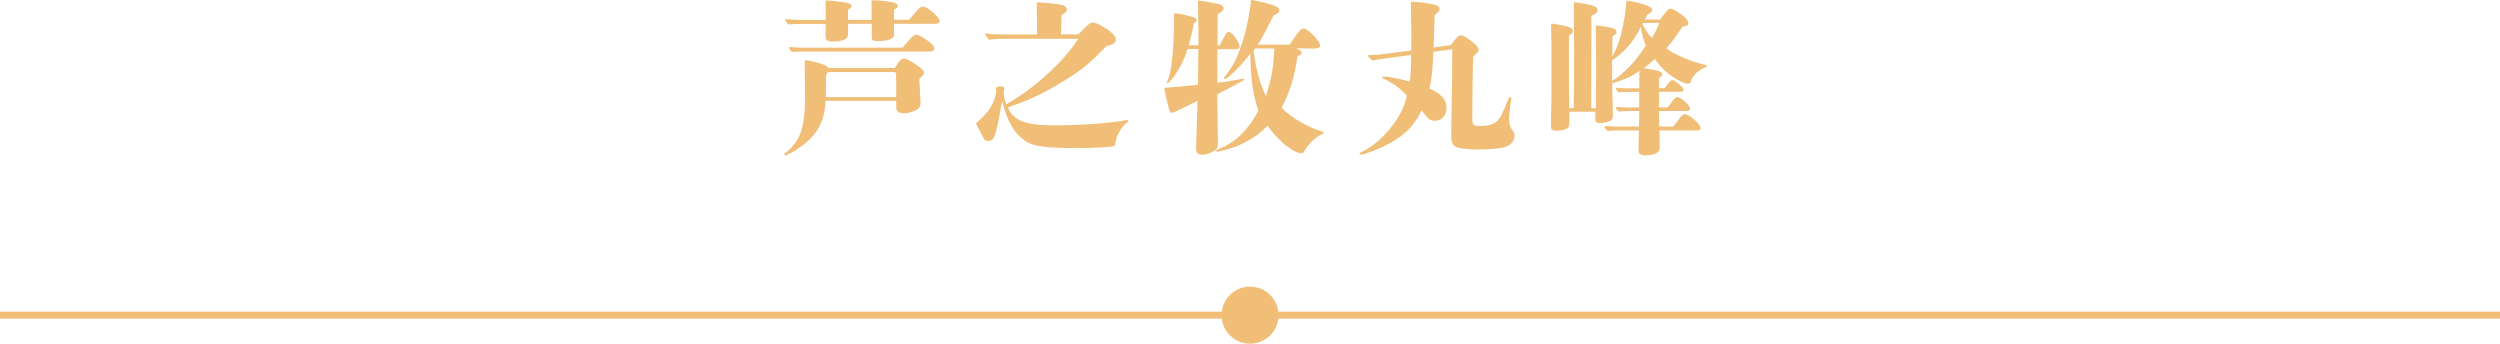
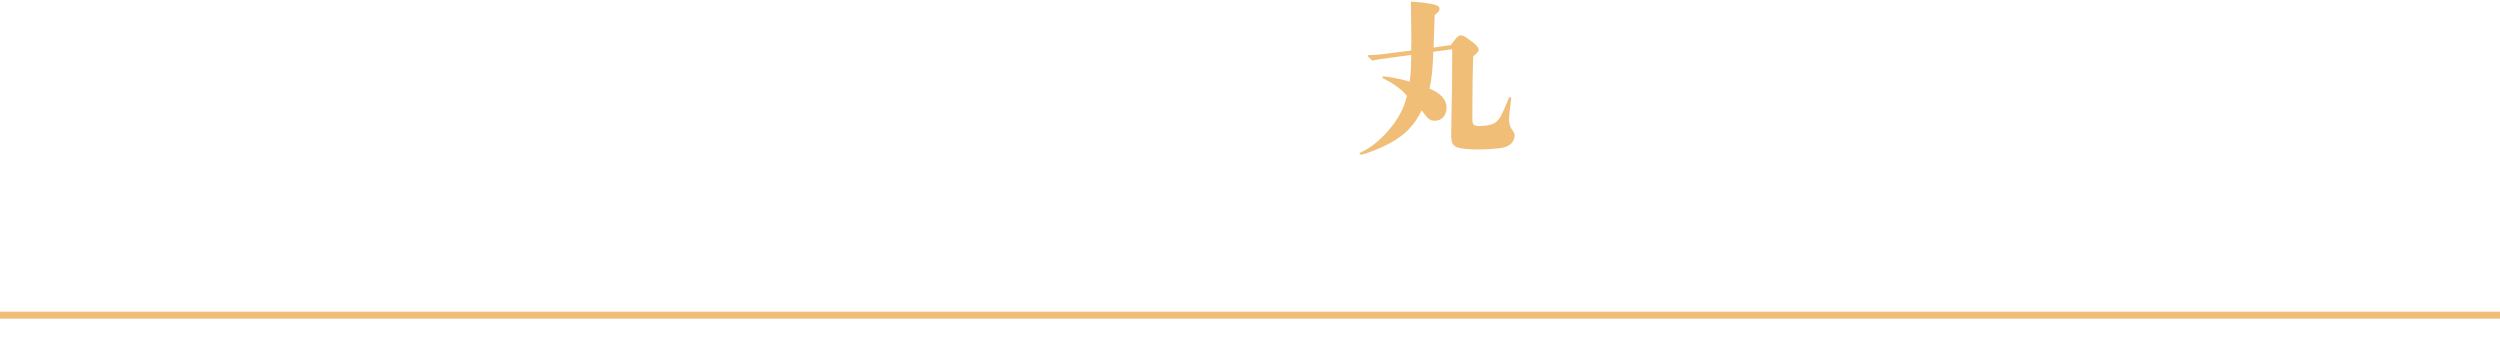
<svg xmlns="http://www.w3.org/2000/svg" id="_圖層_2" data-name="圖層 2" viewBox="0 0 358.57 49.29">
  <defs>
    <style>
      .cls-1 {
        fill: #f0be77;
      }
    </style>
  </defs>
  <g id="Graphic">
    <g>
      <g>
-         <path class="cls-1" d="M118.41,14.47c-.1,2.86-1.22,4.75-3.05,6.19-.74.6-1.92,1.32-2.47,1.56-.1.05-.19.07-.24.07-.1,0-.17-.07-.17-.14,0-.05.02-.1.12-.17.19-.14.41-.31.58-.48.72-.7,1.22-1.39,1.58-2.28.48-1.27.7-2.86.7-4.92,0-.89,0-1.1-.02-3.65-.02-1.44-.02-1.49-.02-1.87,0-.12.02-.14.14-.14.48,0,1.78.34,2.47.6.36.12.55.24.77.5h9.53q.12-.17.62-.89c.17-.26.46-.46.7-.46.31,0,.86.29,1.87.98.72.48,1.01.79,1.01,1.08,0,.22-.24.5-.67.82l.17,3.53c0,.38-.1.6-.29.77-.43.34-1.3.67-2.04.67-.82,0-1.15-.19-1.15-.89v-.89h-10.13ZM121.63,3.43c0,.38,0,.58.02,1.18v.26c0,.7-.7,1.08-2.04,1.08-1.06,0-1.2-.12-1.2-.96,0-.65.02-1.25.02-1.56h-3.05c-.7,0-1.63.02-2.38.07-.38-.58-.38-.6-.38-.65,0-.07.02-.1.12-.1,1.01.07,1.34.1,1.99.1h3.7v-1.82c0-.24-.02-.65-.02-.72,0-.22.02-.24.17-.24.5,0,2.06.17,2.66.29.65.12.89.26.89.48s-.14.38-.5.55v1.46h3.38v-1.56c0-.36-.02-.82-.02-1.01s.05-.24.19-.24h.1c.07,0,.43,0,.72.02,1.99.17,2.78.36,2.78.79,0,.17-.17.34-.55.53v1.46h2.16c1.27-1.56,1.61-1.9,1.99-1.9.62,0,2.38,1.51,2.38,2.06,0,.29-.24.41-.74.41h-5.78v1.44c0,.38-.12.58-.48.74-.48.22-1.1.31-1.94.31-.79,0-.79-.26-.79-.86v-1.63h-3.38ZM116.21,7.39c-1.2,0-2.02,0-2.66.05q-.41-.53-.41-.58c0-.1.02-.12.12-.12.94.07,1.34.1,1.99.1h14.19c1.32-1.56,1.63-1.85,1.99-1.85s1.06.36,1.87,1.03c.48.38.7.65.7.91,0,.34-.19.46-.74.46h-17.04ZM128.54,13.92v-1.75c0-.55,0-.65-.02-1.42-.02-.41-.07-.41-.31-.41h-9.38c-.24.07-.36.31-.36.84,0,.62,0,2.35-.02,2.74h10.1Z" />
-         <path class="cls-1" d="M154.65,4.92q.34-.31,1.03-1.01c.48-.48.77-.67,1.01-.67.58,0,1.42.48,2.21,1.03.84.6,1.15,1.01,1.15,1.44,0,.41-.26.6-1.39.94-2.33,2.4-3.36,3.26-5.74,4.75-2.38,1.51-5.04,2.86-7.2,3.58-.74.29-.96.36-1.15.43.79,1.94,2.59,2.57,6.7,2.57,3.7,0,7.85-.31,10.25-.74.12-.02.14-.02.19-.02.07,0,.14.02.14.1s-.05.14-.19.24c-.86.67-1.58,1.94-1.68,3-.02.34-.07.38-.5.46-.58.1-3.02.22-4.78.22-4.15,0-6-.19-7.1-.72-1.8-.86-3.12-2.9-3.86-6-.98,5.33-1.1,5.69-2.04,5.69-.31,0-.48-.1-.62-.36-.36-.7-.7-1.34-1.1-2.14,1.37-1.25,2.57-2.38,2.9-4.51-.02-.19-.05-.34-.05-.46,0-.24.22-.34.72-.34.31,0,.5.12.5.34,0,.12-.02.24-.1.55.05.7.17,1.15.38,1.66,3.98-2.23,8.16-6.02,10.32-9.38h-10.49c-.94,0-1.73.05-2.35.12-.46-.65-.48-.7-.48-.77s.05-.12.17-.12c.62.1,1.08.14,2.14.14h5.11c0-.82-.02-2.69-.05-4.37,0-.22,0-.24.17-.24.36,0,2.14.17,2.81.26.94.14,1.34.38,1.34.79,0,.26-.19.46-.77.79l-.07,2.76h2.47Z" />
-         <path class="cls-1" d="M174.58,11.88c1.15-.14,2.02-.29,3.19-.5.36-.07.5-.1.6-.1.05,0,.1.02.1.07,0,.07-.02.12-.31.29-.24.14-.67.36-.84.46-.96.53-1.85.98-2.71,1.39.02,1.61,0,2.35.02,3.82l.05,2.78v.36c0,.65-.05.86-.46,1.15-.46.31-1.18.58-1.73.58-.77,0-.94-.24-.94-1.03q0-.29.12-3.67c.05-1.27.05-1.49.07-3.02-.55.29-1.03.53-1.7.84l-.98.46c-.36.24-.82.41-.98.41-.26,0-.31-.19-.48-.79-.31-1.15-.5-2.04-.62-2.78.84-.07,2.54-.19,4.85-.43l.05-5.14h-1.54c-.38,1.27-.91,2.33-1.63,3.46-.34.55-.77,1.06-1.03,1.3-.1.1-.17.14-.22.14s-.1-.05-.1-.1.02-.1.12-.31c.46-1.03.72-3.34.82-5.47.05-.96.1-1.97.1-3.98,0-.14.02-.17.12-.17.5,0,2.06.36,2.74.6.22.07.36.19.36.36s-.12.26-.38.46c-.17.96-.43,1.99-.74,3.17h1.39v-1.97c0-.79-.05-3.74-.07-4.25,0-.17.02-.19.17-.19.19,0,1.66.26,2.4.41.77.14,1.1.38,1.1.67,0,.31-.17.48-.84.89v.7l-.02,1.61v2.14h.31c.17-.34.48-.96.82-1.51.19-.31.31-.41.48-.41.48,0,1.54,1.46,1.54,2.06,0,.24-.1.41-.53.41h-2.64v4.87ZM185.91,6.96c.62.22.79.36.79.58,0,.19-.26.38-.6.53-.46,3.17-1.18,5.35-2.28,7.34,1.3,1.49,3.77,2.81,5.88,3.5.12.05.19.07.19.12,0,.07-.05.1-.14.14-1.2.55-2.16,1.56-2.69,2.54-.14.29-.29.29-.6.26-.22-.02-.77-.24-1.39-.65-.41-.26-.89-.62-1.22-.96-.84-.82-1.54-1.56-2.04-2.33-.98.98-1.56,1.42-2.62,2.04-1.08.65-1.87.98-3.46,1.44-.62.17-.98.24-1.18.24-.07,0-.12-.05-.12-.12,0-.1.05-.14.38-.26.94-.36,1.82-.84,2.76-1.68,1.08-.94,2.02-2.16,2.93-3.82-1.03-2.79-1.1-5.71-1.18-8.21-.89,1.3-2.59,3.02-3.34,3.53-.14.1-.22.14-.29.14s-.14-.05-.14-.14c0-.05.05-.14.22-.34.14-.17.19-.24.41-.53.38-.55.74-1.1,1.1-1.87.36-.79.7-1.68.96-2.54.5-1.58.89-3.36,1.22-5.93,1.49.26,2.42.53,3.07.74.67.24.96.48.96.74,0,.24-.17.48-.86.79-.82,1.68-1.7,3.41-2.23,4.15h4.56c1.25-1.82,1.58-2.3,1.97-2.3.48,0,1.44.79,2.18,1.85.14.19.22.38.22.58,0,.31-.22.43-.82.43l-2.62-.02ZM180.03,6.96c-.1.1-.19.22-.24.26.12,1.15.6,4.32,1.8,6.55.7-2.42,1.06-3.72,1.18-6.82h-2.74Z" />
        <path class="cls-1" d="M208.1,6.46q.07-.07.48-.65c.36-.48.7-.74.89-.74.34,0,.43.02,1.34.67.79.55,1.27,1.06,1.27,1.39,0,.26-.1.38-.77.94-.07,1.06-.14,5.28-.14,8.42,0,.98.02,1.06.1,1.25.07.22.38.34.89.34,1.01,0,1.8-.17,2.3-.5.6-.41.91-.96,1.9-3.41.07-.17.14-.26.22-.26.1,0,.17.07.17.17,0,.05,0,.12-.02.24-.1.6-.29,2.35-.29,2.62,0,.77.1,1.22.46,1.7.24.31.34.53.34.72,0,.94-.58,1.56-1.68,1.82-.65.14-2.35.26-3.58.26s-2.3-.1-2.93-.29c-.67-.22-.91-.67-.91-1.75q0-.22.05-3.07.1-3.6.1-9.26l-2.71.36c-.1,2.71-.22,3.72-.55,5.28,1.56.62,2.45,1.58,2.45,2.71s-.7,1.9-1.66,1.9c-.62,0-.91-.17-1.49-.94-.1-.12-.19-.24-.43-.55-1.06,2.18-2.35,3.5-4.58,4.73-1.44.77-3.58,1.61-4.13,1.61-.1,0-.19-.02-.19-.12s.02-.12.41-.31c2.06-.96,4.46-3.43,5.59-5.78.41-.84.46-1.01.79-2.21-.67-.86-1.87-1.75-3.31-2.45-.17-.07-.22-.14-.22-.22s.07-.12.17-.12c.46,0,2.18.31,3.02.55.62.17.65.17.74.19.14-1.06.19-1.63.22-3.82l-3.17.43c-1.15.14-1.46.19-2.42.38-.6-.55-.62-.6-.62-.67s.07-.12.14-.12h.29c.36,0,1.34-.07,1.99-.17l3.79-.48v-.6c.02-.34.02-.77.02-1.3,0-.77-.05-4.25-.07-4.87v-.1c0-.12.02-.14.17-.14.38.02,1.27.1,1.44.12,1.75.22,2.5.41,2.5.89,0,.31-.14.48-.7.91q-.05,1.9-.14,4.32l-.02.34,2.52-.36Z" />
-         <path class="cls-1" d="M238.12,2.78c.86-1.2,1.18-1.54,1.49-1.54.22,0,.65.22,1.2.6.94.65,1.34,1.08,1.34,1.46,0,.34-.1.38-.86.55-1.32,1.97-1.44,2.14-2.3,3.07.91.74,3.26,1.8,4.99,2.23.77.22.84.24.84.31s-.05.12-.29.22c-.94.38-1.75,1.18-1.97,1.92-.07.29-.24.41-.53.41-.38,0-1.27-.43-2.14-1.01-1.01-.67-1.73-1.39-2.54-2.54-.67.62-.89.82-1.61,1.32,1.97.26,2.69.5,2.69.89,0,.17-.12.29-.5.5v1.49h.82c.22-.29.29-.38.5-.67.26-.36.43-.5.6-.5.38,0,1.61,1.03,1.61,1.37,0,.19-.19.31-.5.31h-3.02v2.23h1.25c.36-.48.46-.6.65-.86.34-.46.5-.62.72-.62.53,0,1.85,1.2,1.85,1.66,0,.24-.19.34-.6.34h-3.86c0,.94,0,1.25.02,2.23h2.02c.14-.17.24-.29.31-.38.31-.41.46-.6.58-.77.34-.46.55-.62.77-.62.62,0,2.28,1.44,2.28,1.99,0,.22-.19.34-.5.34h-5.42q.02,1.66.05,2.23v.12c0,.36-.07.53-.22.7-.31.34-1.08.53-1.78.53-.43,0-.77-.1-.94-.29-.1-.1-.12-.19-.12-.84q0-.34.05-1.42.02-.58.02-1.03h-2.62c-.62,0-1.27.02-1.9.07-.41-.43-.43-.48-.43-.53,0-.1.07-.17.19-.17.53.05,1.2.07,1.54.07h3.22c.02-1.01.05-1.3.05-2.23h-1.1c-.6,0-1.25.02-1.85.07-.38-.38-.41-.43-.41-.48,0-.1.07-.17.19-.17.5.05,1.15.07,1.46.07h1.7v-2.23h-1.13c-.6,0-1.22.02-1.82.07-.38-.38-.41-.43-.41-.48,0-.1.07-.17.19-.17.5.05,1.15.07,1.46.07h1.73v-2.5c-1.18.84-1.99,1.2-3.89,1.78,0,.77,0,.94.07,2.95.02.77.02,1.54.02,1.75,0,.36-.1.53-.41.7-.29.17-.96.31-1.37.31-.6,0-.74-.14-.74-.72l.02-.91h-3.74v1.32c0,.74-.05.89-.31,1.06-.31.22-.84.34-1.49.34s-.84-.14-.84-.53l.02-1.85c.05-.98.05-1.99.05-3.86v-5.98c0-.65-.05-2.33-.05-3.02,0-.1.02-.12.12-.12.26,0,1.8.29,2.21.41.58.17.79.36.79.65,0,.24-.07.31-.55.67l-.02,1.78c0,4.9.02,6.98.05,8.62h.65c.02-2.26.05-5.4.05-9.31q0-.34-.02-1.8l-.02-3.82c0-.24,0-.26.12-.26.34,0,1.78.24,2.33.41.67.17.96.38.96.72,0,.31-.14.43-.89.82q-.02,3.19-.02,13.25h.65l.05-5.69-.05-6.05c0-.1.02-.12.1-.12.58,0,2.09.26,2.45.41.26.12.43.34.43.53,0,.22-.14.34-.58.6l-.02,2.88c1.01-1.7,1.7-4.37,2.04-8.02,2.28.36,3.67.86,3.67,1.34,0,.24-.17.41-.72.7-.07.19-.19.48-.31.7h2.21ZM231.23,11.57q.1-.05.58-.34c.65-.43,1.82-1.51,2.66-2.5.43-.53.82-1.03,1.58-2.16-.36-.89-.65-2.02-.7-2.74-.48,1.06-1.2,2.14-2.02,3.02-.65.7-1.08,1.08-1.7,1.51q-.36.26-.41.29v2.9ZM235.67,3.29l-.1.17c.48.91.84,1.46,1.37,1.97.48-.82.67-1.22,1.06-2.14h-2.33Z" />
      </g>
      <rect class="cls-1" y="44.7" width="358.57" height="1" />
-       <circle class="cls-1" cx="179.29" cy="45.2" r="4.09" />
    </g>
  </g>
</svg>